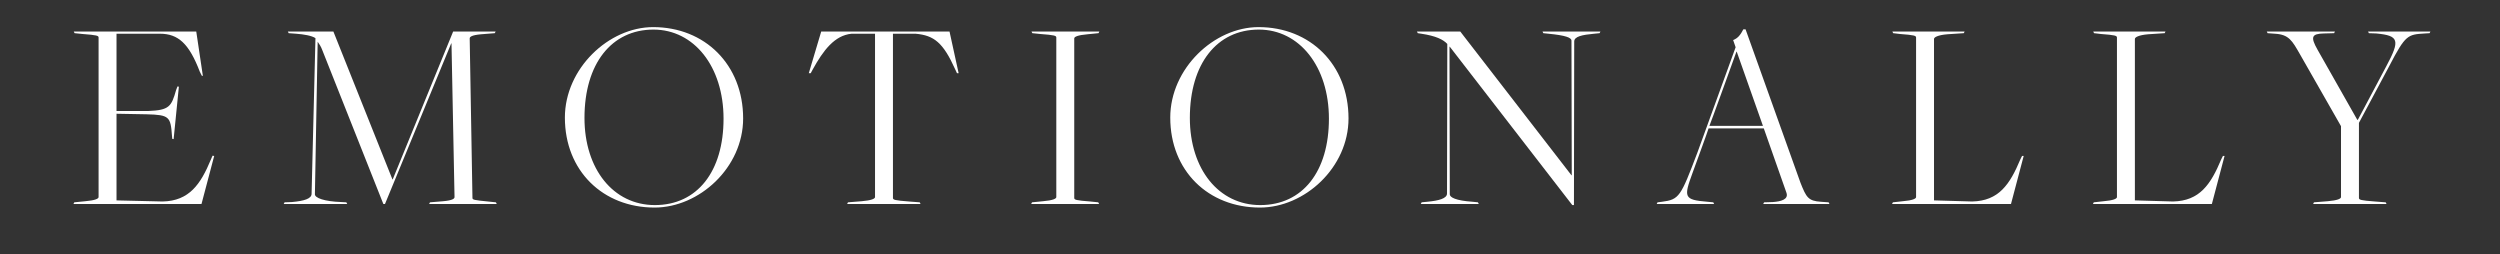
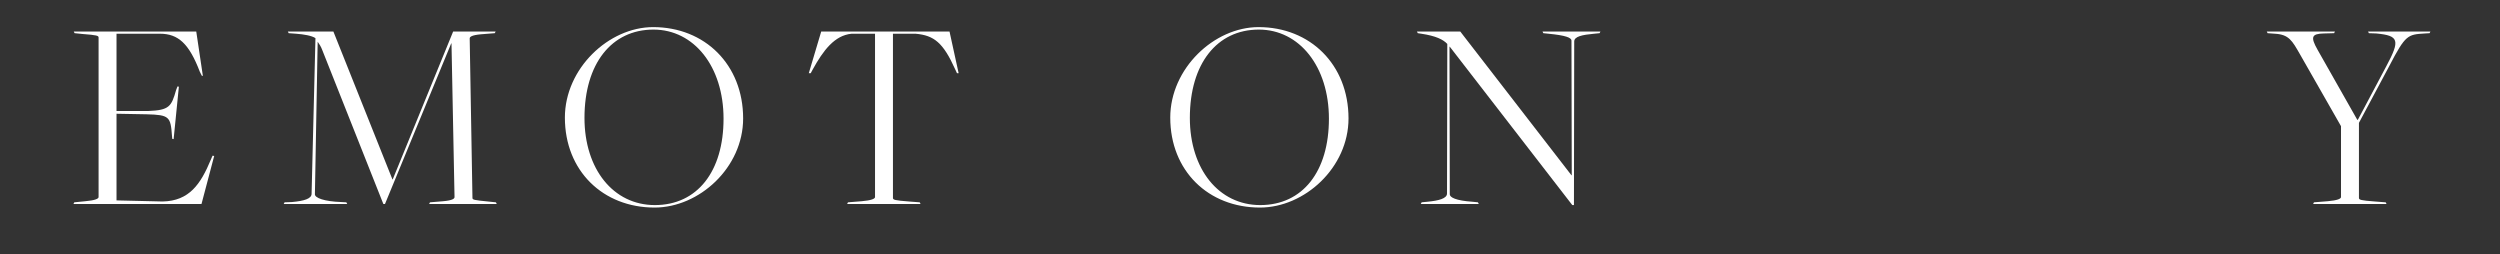
<svg xmlns="http://www.w3.org/2000/svg" version="1.1" id="Layer_1" x="0px" y="0px" width="797px" height="81px" viewBox="0 0 797 81" enable-background="new 0 0 797 81" xml:space="preserve">
  <rect x="0" y="0" width="797" height="81" fill="#333333" stroke="none" />
  <g>
    <g>
      <path fill="#FFFFFF" d="M23.686,64.5l3.519-0.352c3.079-0.264,4.223-0.792,4.223-1.319V11.983c0-0.616-0.528-0.792-5.103-1.144    l-2.551-0.264l-0.264-0.528h39.057l2.111,14.163l-0.352-0.088l-0.616-1.231c-3.431-8.973-6.861-12.139-12.755-12.139H37.145v24.63    h10.204c6.598-0.264,7.301-1.407,8.797-6.686l0.439-1.144l0.439,0.088l-1.671,16.713l-0.439-0.088l-0.089-0.968    c-0.439-6.069-0.791-6.685-8.093-6.861l-9.588-0.176v27.622l14.69,0.352c8.532-0.176,12.14-5.542,15.394-13.371l0.528-1.231    l0.527,0.088l-4.046,15.306H23.422L23.686,64.5z" />
      <path fill="#FFFFFF" d="M90.714,64.5l2.375-0.088c3.87-0.352,6.245-1.056,6.245-2.639l1.232-49.613    c-1.144-0.792-3.783-1.231-6.158-1.407l-2.375-0.176l-0.264-0.528h14.515l18.824,47.15h0.088l19.266-47.15h13.547l-0.265,0.528    l-4.398,0.352c-2.902,0.264-3.606,0.792-3.606,1.319l0.88,50.845c0,0.616,0.527,0.704,4.926,1.144l2.552,0.264l0.264,0.528    h-21.552l0.264-0.528l4.223-0.352c2.902-0.264,3.606-0.792,3.606-1.319l-0.968-48.998h-0.088l-21.112,51.197h-0.527l-19.44-48.998    c-0.44-1.231-1.056-2.111-1.496-2.727l-0.88,48.646c0,1.144,2.991,2.287,8.445,2.463l1.583,0.088l0.265,0.528H90.451L90.714,64.5z    " />
      <path fill="#FFFFFF" d="M180.085,37.494c0-15.658,13.987-28.853,28.149-28.853c16.45,0,28.678,11.963,28.678,29.117    c0,15.658-13.987,28.413-28.238,28.413C192.225,66.171,180.085,54.471,180.085,37.494z M230.667,37.846    c0-16.626-9.412-28.414-22.344-28.414c-13.371,0-21.991,10.908-21.991,28.149c0,16.362,9.236,27.798,22.432,27.798    C222.31,65.379,230.667,54.647,230.667,37.846z" />
      <path fill="#FFFFFF" d="M270.338,64.5l4.397-0.352c3.079-0.264,4.223-0.792,4.223-1.319V10.752h-7.477    c-5.454,0.528-9.062,5.366-12.403,11.436l-0.616,1.144h-0.616l3.959-13.283h40.904l2.904,13.283h-0.529l-0.527-1.144    c-3.871-8.621-6.773-10.908-12.667-11.436h-7.214v52.34c0,0.616,0.528,0.792,5.103,1.144l3.431,0.264l0.264,0.528h-23.399    L270.338,64.5z" />
-       <path fill="#FFFFFF" d="M329.01,64.5l3.52-0.352c3.078-0.264,4.221-0.792,4.221-1.319V11.983c0-0.616-0.527-0.792-5.102-1.144    l-2.551-0.264l-0.264-0.528h21.641l-0.266,0.528l-3.518,0.352c-3.078,0.264-4.223,0.792-4.223,1.319v50.845    c0,0.616,0.527,0.792,5.102,1.144l2.551,0.264l0.266,0.528h-21.641L329.01,64.5z" />
      <path fill="#FFFFFF" d="M373.078,37.494c0-15.658,13.988-28.853,28.15-28.853c16.449,0,28.678,11.963,28.678,29.117    c0,15.658-13.988,28.413-28.238,28.413C385.219,66.171,373.078,54.471,373.078,37.494z M423.66,37.846    c0-16.626-9.412-28.414-22.344-28.414c-13.371,0-21.992,10.908-21.992,28.149c0,16.362,9.236,27.798,22.432,27.798    C415.303,65.379,423.66,54.647,423.66,37.846z" />
      <path fill="#FFFFFF" d="M462.188,14.886H462.1l0.088,47.062c0,0.967,1.936,2.023,7.301,2.375l1.672,0.176l0.264,0.528h-18.473    l0.264-0.528l1.76-0.176c3.781-0.352,6.332-1.056,6.332-2.639l0.088-47.678c-1.318-1.407-3.605-2.551-8.268-3.254l-1.145-0.176    l-0.264-0.528h13.811l35.451,45.831h0.088l-0.088-42.928c0-0.968-1.936-1.671-7.301-2.199l-1.672-0.176l-0.264-0.528h18.473    l-0.264,0.528l-1.76,0.176c-3.783,0.352-6.334,0.879-6.334,2.463l-0.088,52.165h-0.527L462.188,14.886z" />
-       <path fill="#FFFFFF" d="M544.697,40.924c0.088,0-5.102,14.163-5.102,14.163c-2.816,7.741-2.904,8.621,4.75,9.237l1.848,0.176    l0.264,0.528H528.16l0.264-0.528l1.406-0.176c5.543-0.704,5.982-1.671,11.26-15.57l12.229-33.691l-0.793-2.287    c1.584-0.616,2.377-1.759,3.256-3.431h0.703l17.506,48.91c1.848,4.662,2.463,5.806,6.51,6.07l2.463,0.176l0.264,0.528h-21.111    l0.264-0.528l2.814-0.088c2.463-0.176,5.102-0.792,4.311-2.991l-7.213-20.497H544.697z M562.027,40.133L553.67,16.47h-0.088    c0,0-8.533,23.663-8.621,23.663H562.027z" />
-       <path fill="#FFFFFF" d="M603.455,64.5l3.168-0.352c3.078-0.264,4.223-0.792,4.223-1.319V11.983c0-0.616-0.529-0.792-5.104-1.144    l-2.199-0.264l-0.264-0.528h23.047l-0.264,0.528l-5.277,0.352c-3.078,0.264-4.223,0.968-4.223,1.496v51.46l12.141,0.352    c8.531-0.176,12.051-5.454,15.393-13.459l0.529-1.056h0.527l-4.047,15.306h-37.914L603.455,64.5z" />
-       <path fill="#FFFFFF" d="M667.494,64.5l3.168-0.352c3.078-0.264,4.223-0.792,4.223-1.319V11.983c0-0.616-0.529-0.792-5.104-1.144    l-2.199-0.264l-0.264-0.528h23.047l-0.264,0.528l-5.277,0.352c-3.078,0.264-4.223,0.968-4.223,1.496v51.46l12.141,0.352    c8.531-0.176,12.051-5.454,15.393-13.459l0.529-1.056h0.527l-4.047,15.306H667.23L667.494,64.5z" />
      <path fill="#FFFFFF" d="M737.691,64.5l4.398-0.352c3.078-0.264,4.223-0.792,4.223-1.319V40.221l-13.107-22.959    c-2.463-4.31-3.52-6.246-7.918-6.509l-2.375-0.176l-0.264-0.528h21.729l-0.264,0.528l-3.256,0.088    c-3.959,0.088-4.311,1.144-2.023,5.19l12.668,22.343h0.176l9.061-17.065c4.486-8.357,4.047-9.764-3.166-10.468l-2.375-0.088    l-0.266-0.528h19.881l-0.264,0.528l-1.496,0.088c-5.453,0.352-6.156,0.352-11.348,10.38l-9.676,18.121v23.927    c0,0.616,0.527,0.792,5.102,1.144l3.432,0.264l0.264,0.528h-23.398L737.691,64.5z" />
    </g>
  </g>
</svg>